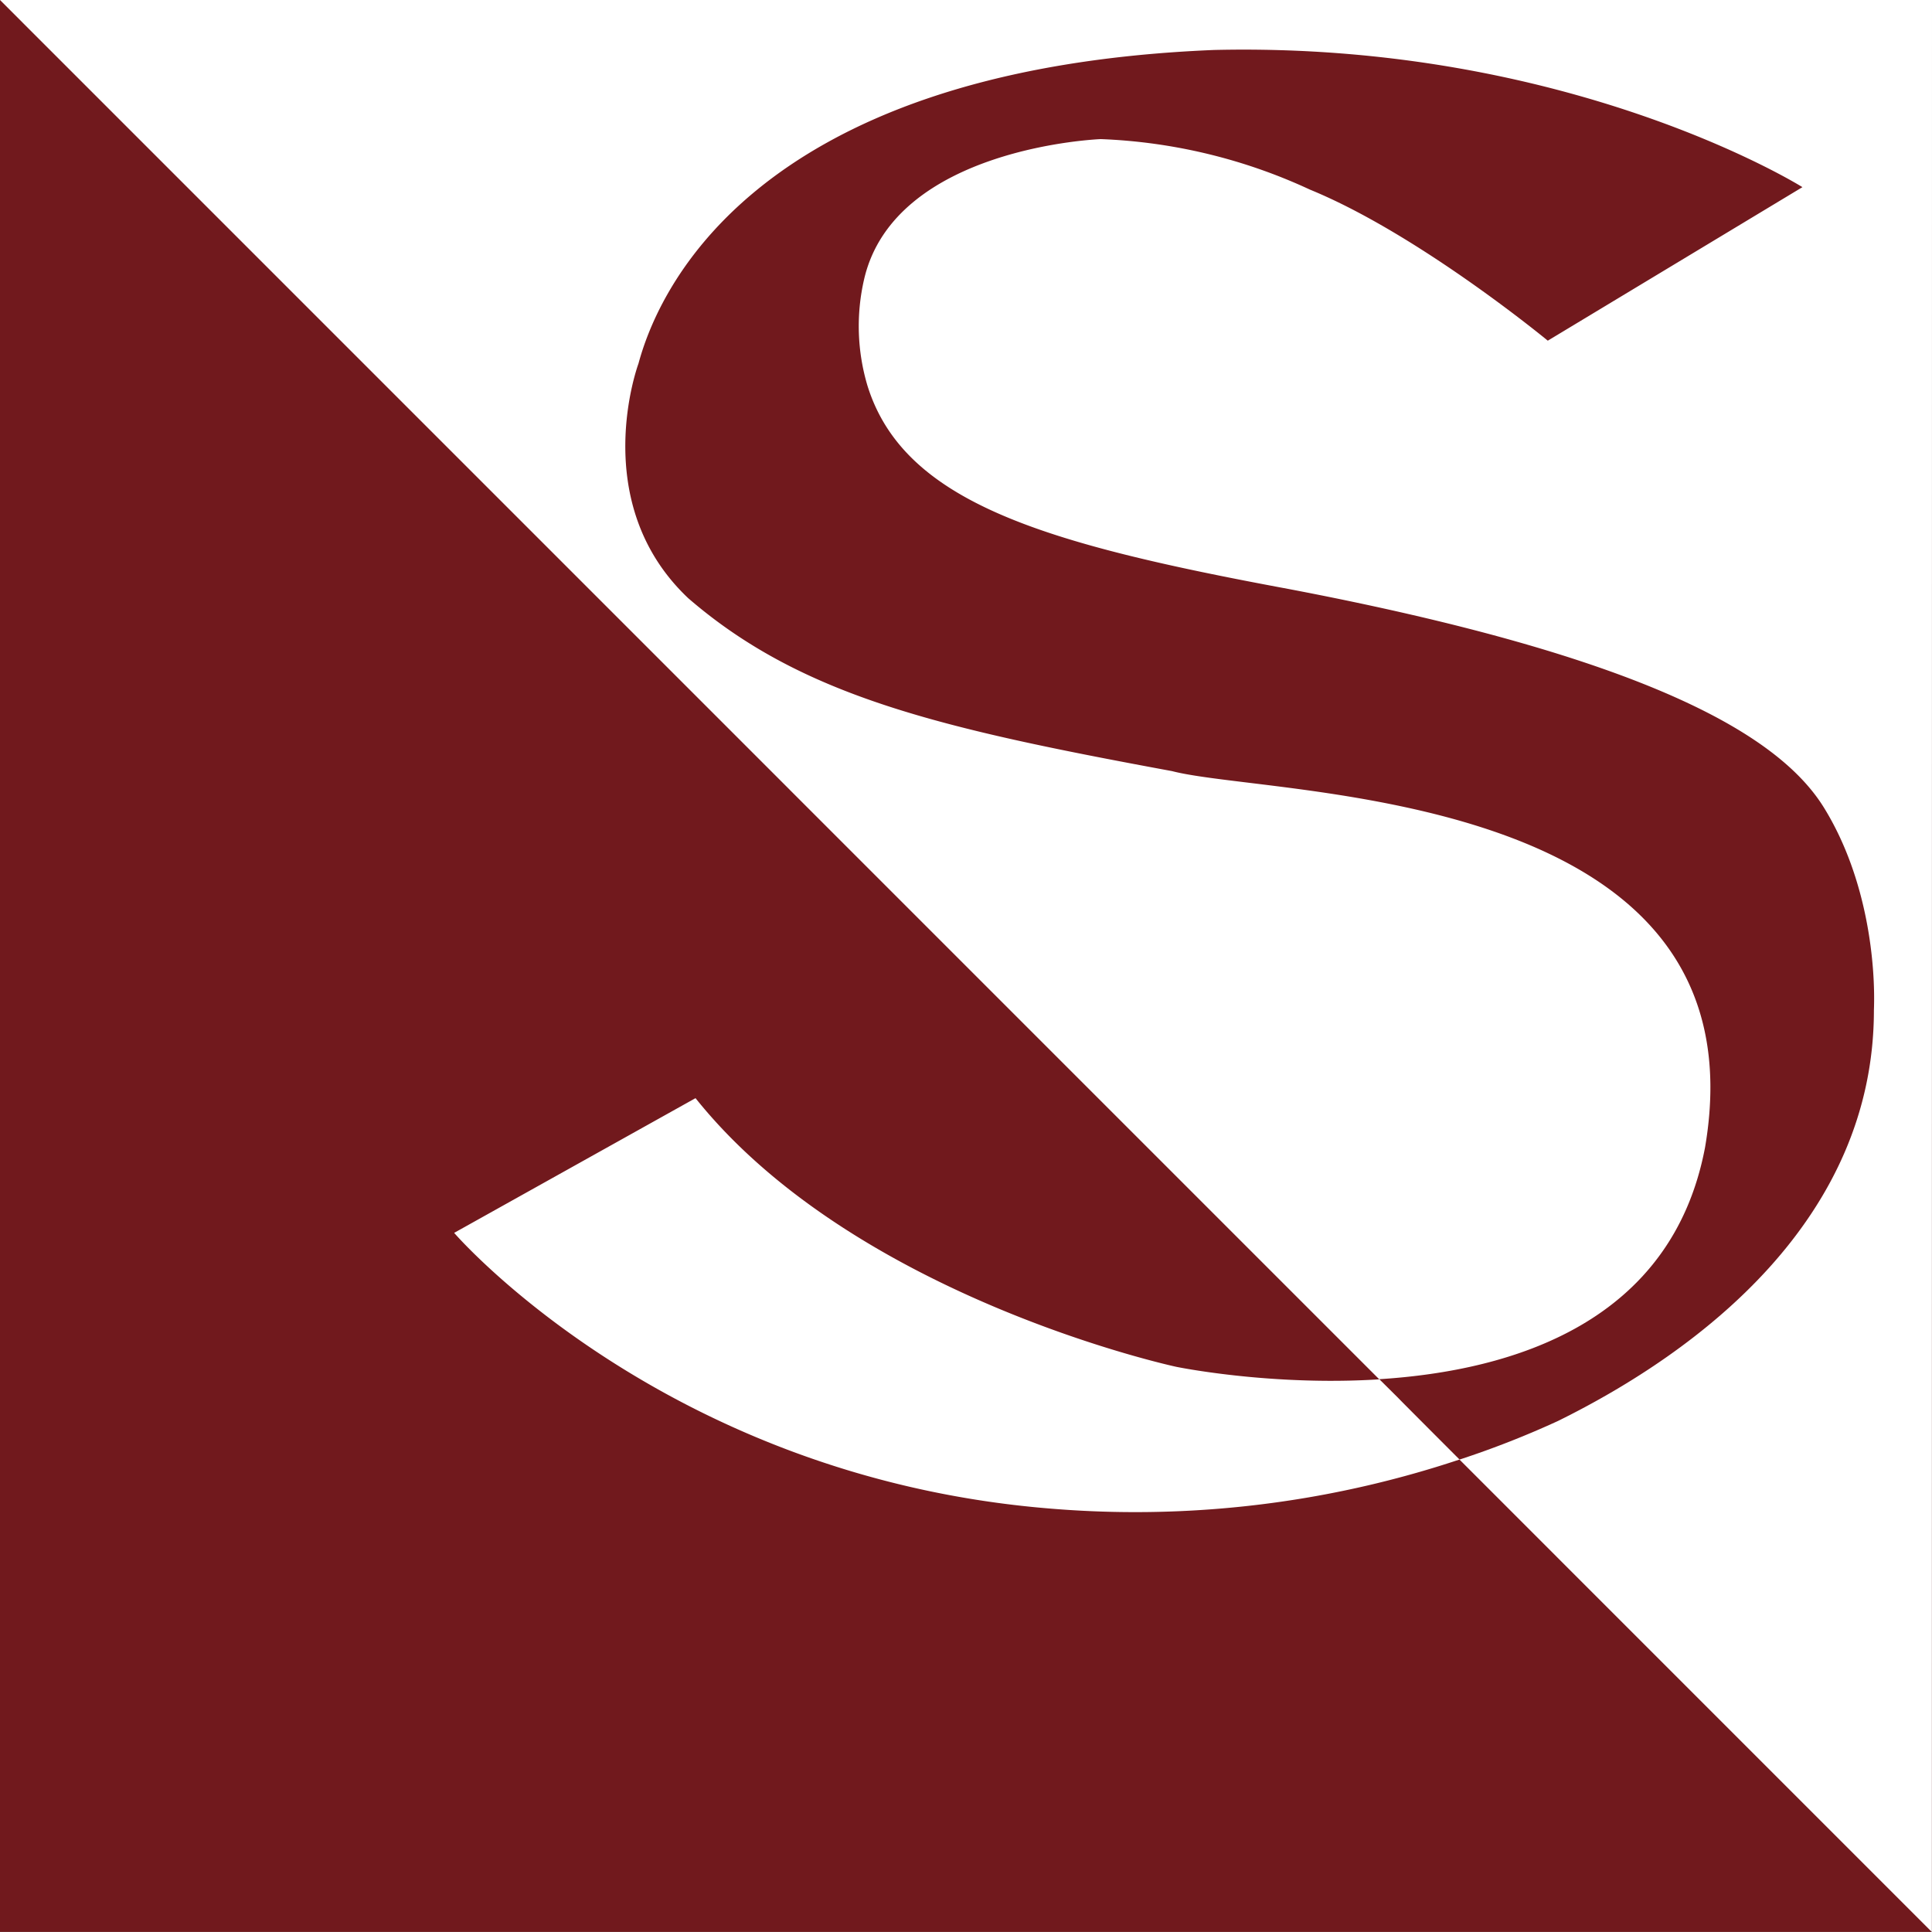
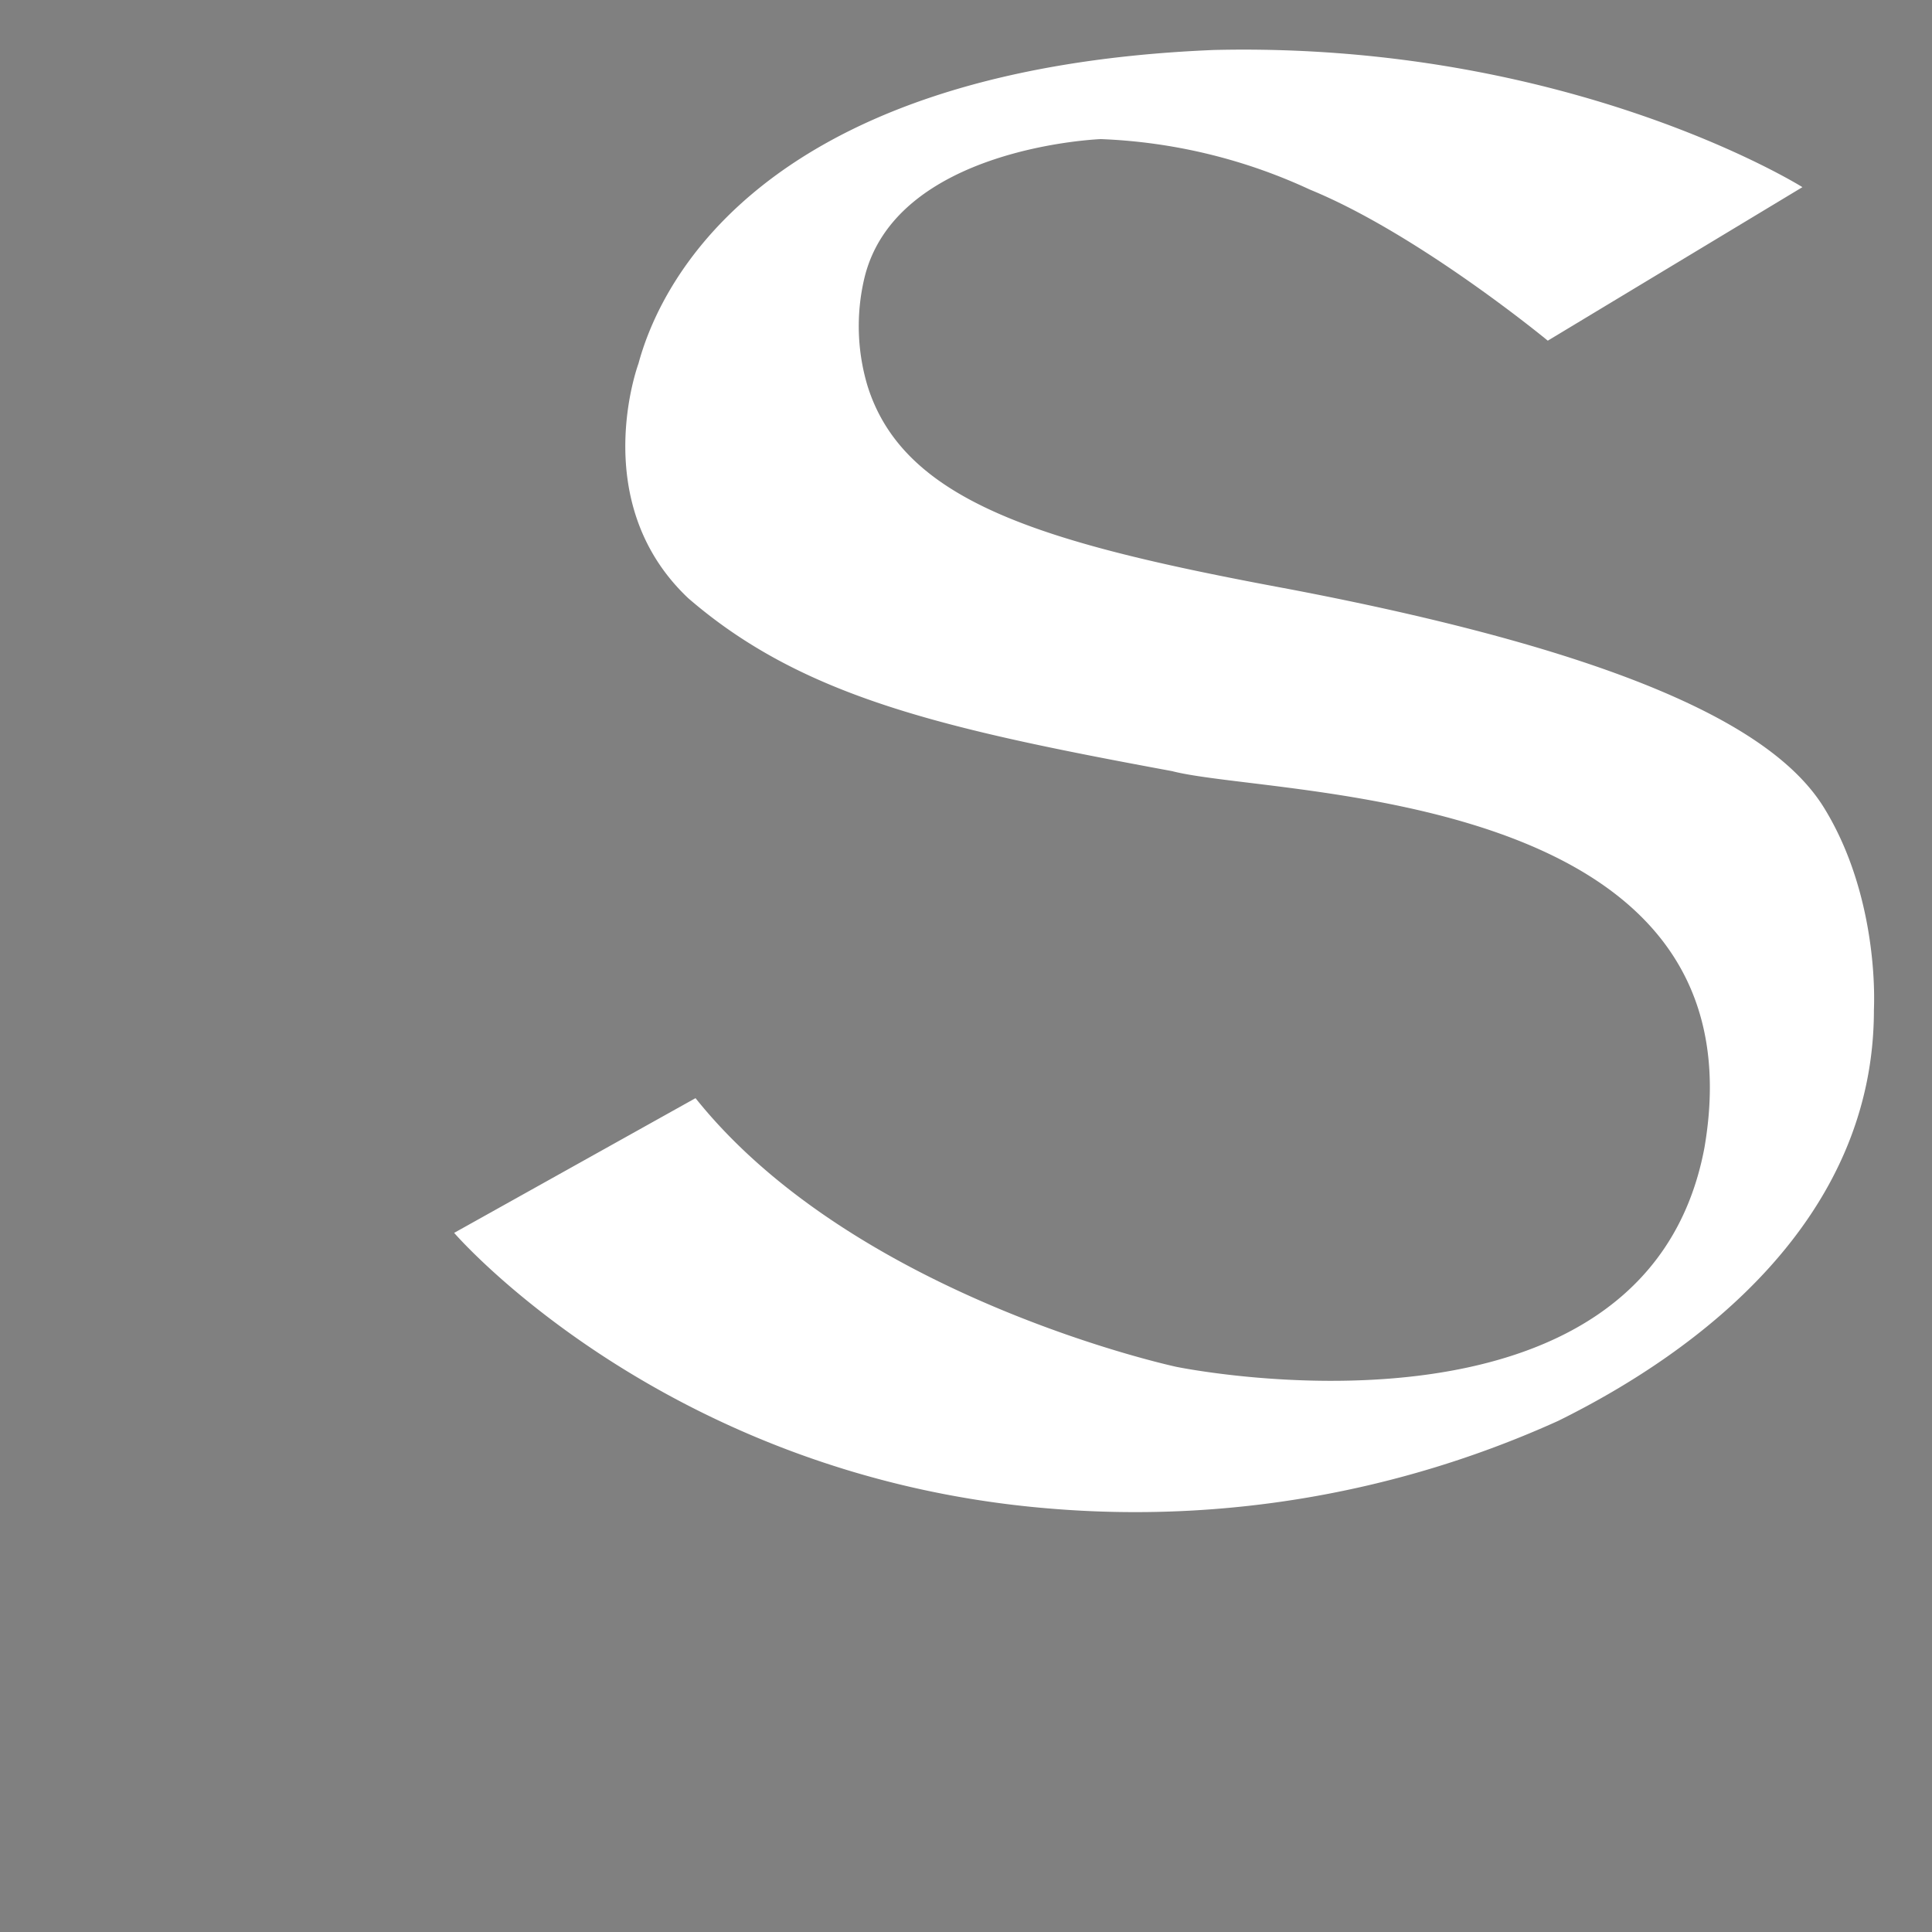
<svg xmlns="http://www.w3.org/2000/svg" viewBox="0 0 150 150">
  <rect x="0" y="0" width="150" height="150" fill="#808080" stroke="none" />
  <defs>
    <style>.cls-1{fill:#71191d;}.cls-2{fill:#fff;}</style>
  </defs>
  <g id="Schrift">
-     <rect class="cls-1" width="149.98" height="149.99" />
-     <polygon id="_Pfad_weißes_Dreieck" data-name="&lt;Pfad&gt;weißes Dreieck" class="cls-2" points="0 0 150 0 149.99 150 0 0" />
    <path id="_Pfad_weißes_S_" data-name="&lt;Pfad&gt;weißes &quot;S&quot;" class="cls-2" d="M139.94,14.53,120.17,26.45s-10-8.26-18.47-11.73A42.37,42.37,0,0,0,85.47,10.8s-16,.59-18.38,10.88a16.16,16.16,0,0,0,.27,8.3c2.86,9.1,13.82,12.24,32.64,15.74,28.1,5.35,38.18,11.42,41.62,17s4,12.33,3.87,15.7c0,16.22-13.48,26.45-24.52,31.9a79.61,79.61,0,0,1-39.5,6.8c-29.89-2.45-46.21-21.4-46.21-21.4L54,85.26c12.41,15.52,37.33,20.86,37.33,20.86s36.37,7.52,41-17C137.18,61,98.89,61.92,91,59.87c-17.79-3.29-28.68-5.74-37.57-13.43C45.56,39,49.57,28.23,49.57,28.23c1.29-4.78,8.08-22.85,44.68-24.35C121.93,3.23,139.94,14.53,139.94,14.53Z" />
    <g id="_Pfad_rotes_S_" data-name="&lt;Pfad&gt;rotes &quot;S&quot;">
-       <path class="cls-1" d="M139.94,14.53,120.17,26.45s-10-8.26-18.47-11.73A42.37,42.37,0,0,0,85.47,10.8s-16,.59-18.38,10.88a16.16,16.16,0,0,0,.27,8.3c2.86,9.1,13.82,12.24,32.64,15.74,28.1,5.35,38.18,11.42,41.62,17s4,12.33,3.87,15.7c0,16.22-13.48,26.45-24.52,31.9a71.5,71.5,0,0,1-7.65,3c-10.68-10.69,1.06,1-6.23-6.24,10.45-.66,22.72-4.43,25.29-18C137.18,61,98.89,61.92,91,59.87c-17.79-3.29-28.68-5.74-37.57-13.43C45.56,39,49.57,28.23,49.57,28.23c1.29-4.78,8.08-22.85,44.68-24.35C121.93,3.23,139.94,14.53,139.94,14.53Z" />
-     </g>
+       </g>
  </g>
</svg>